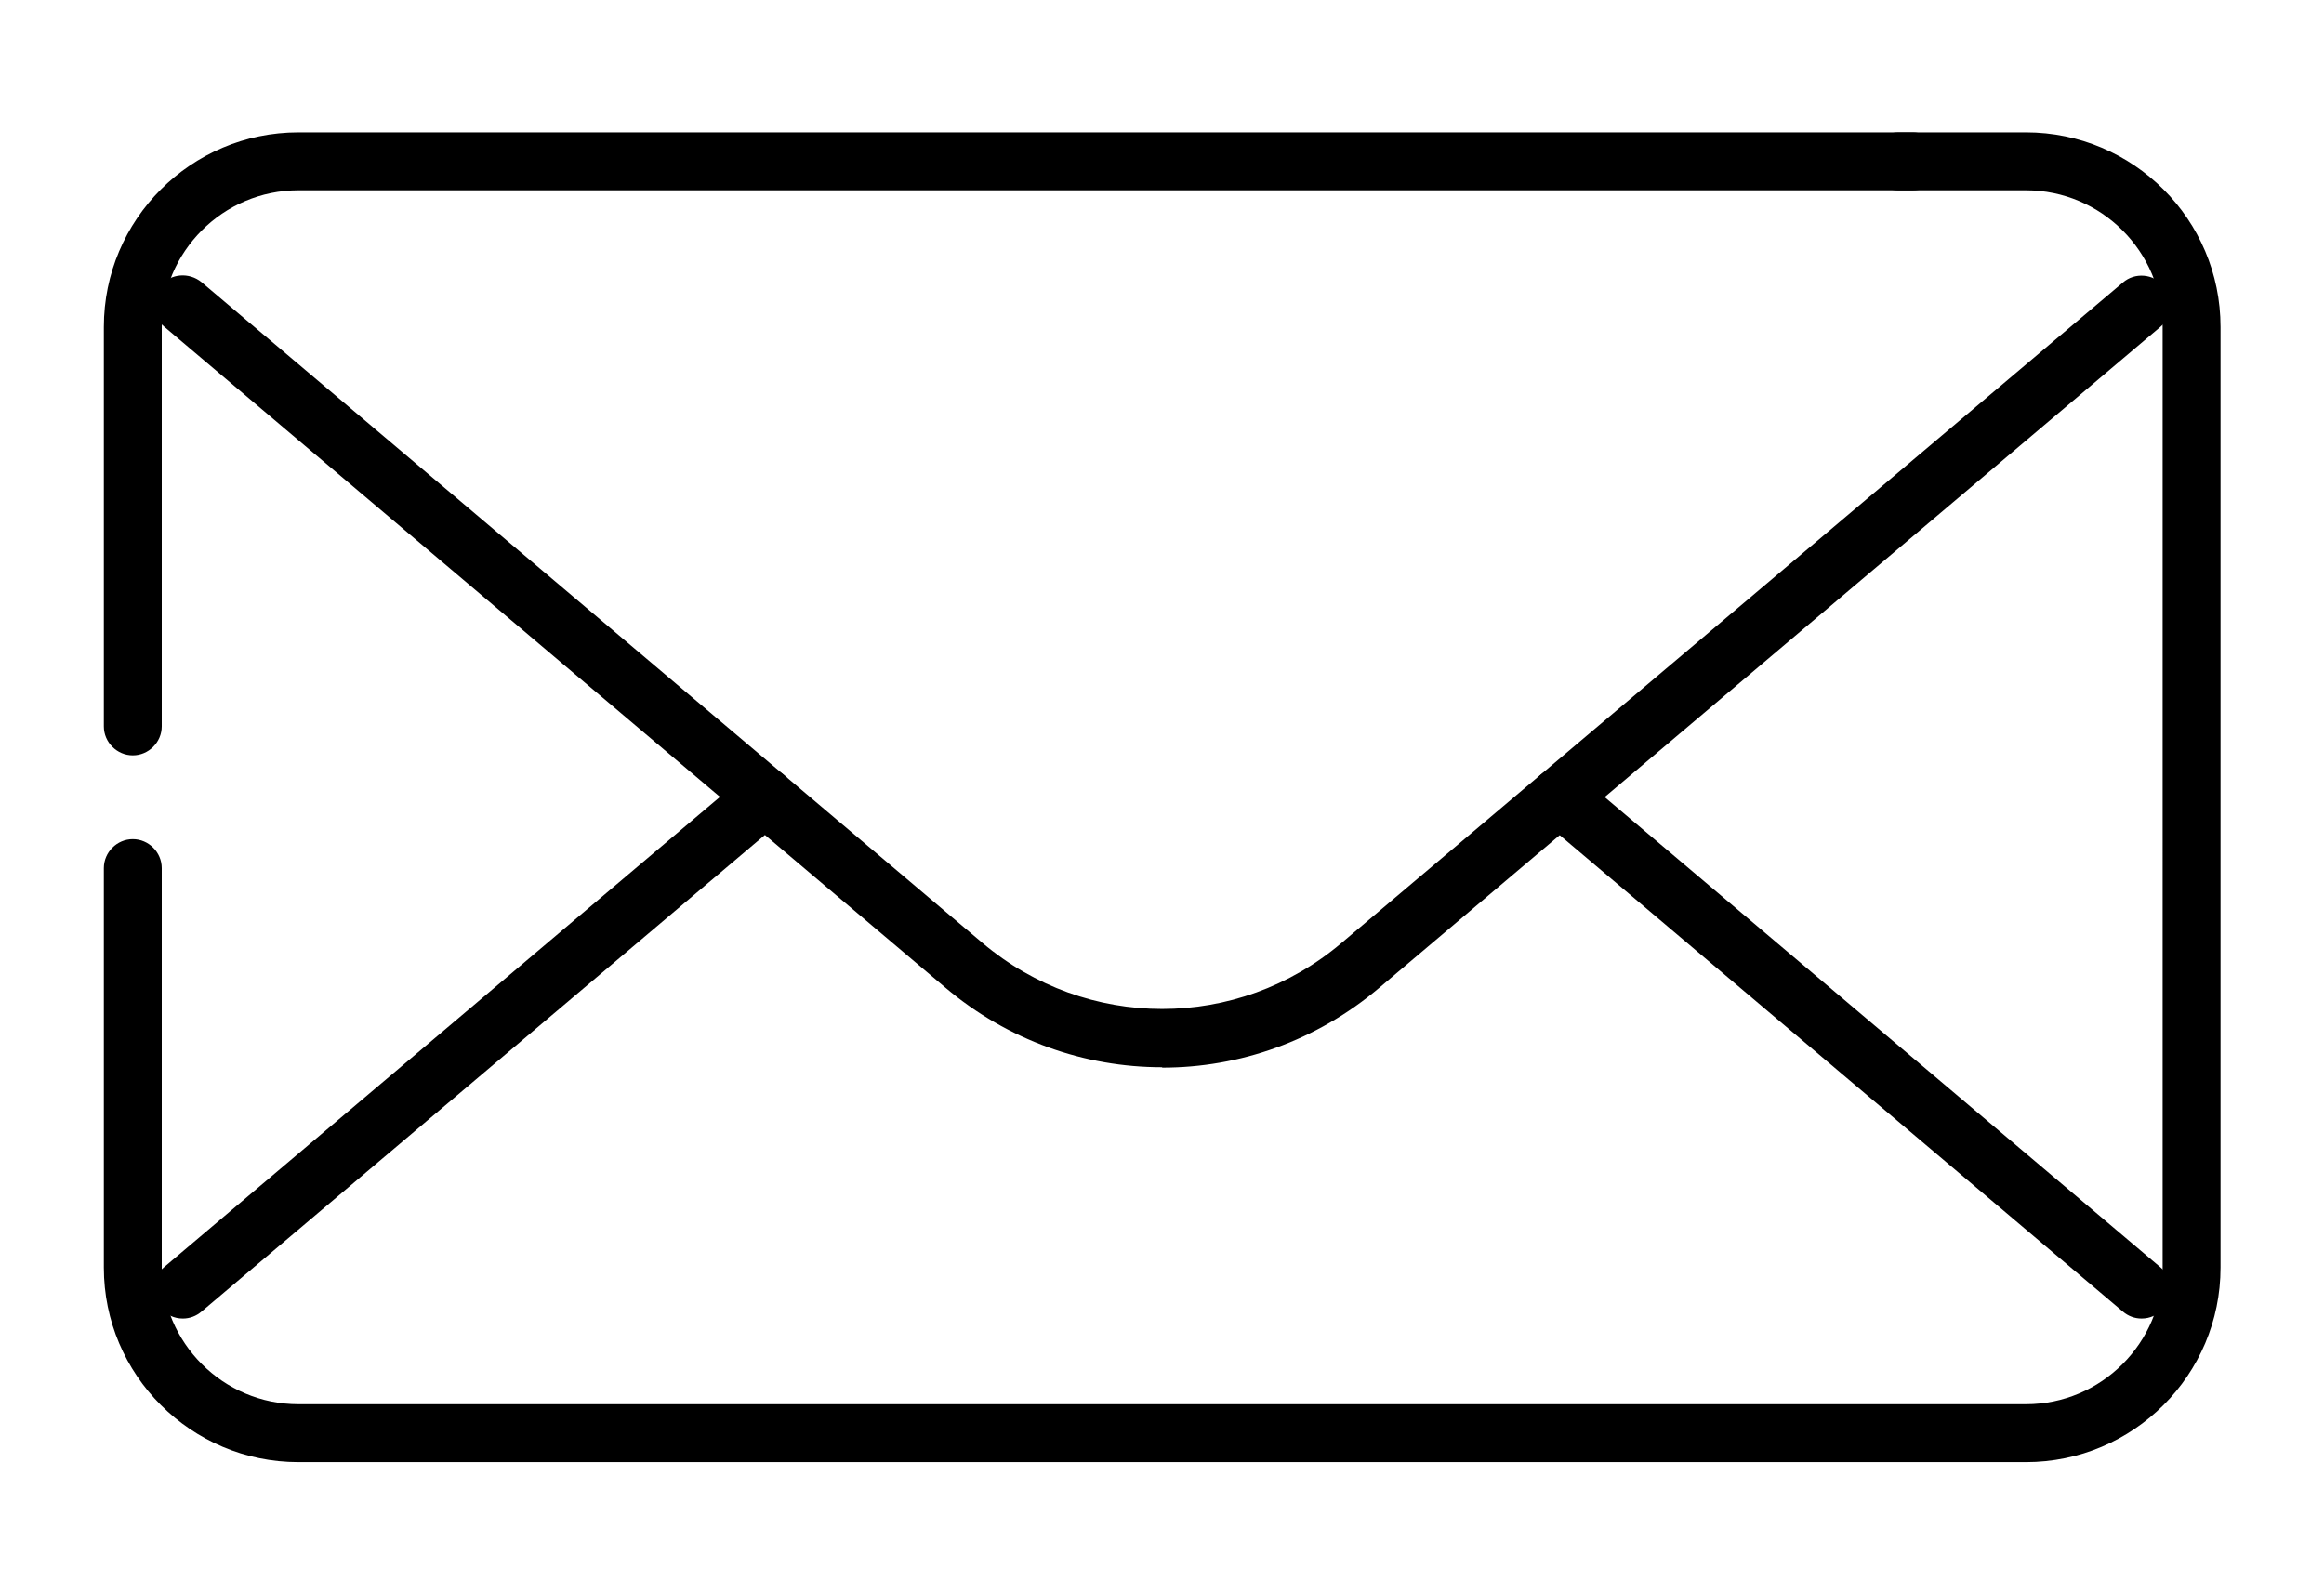
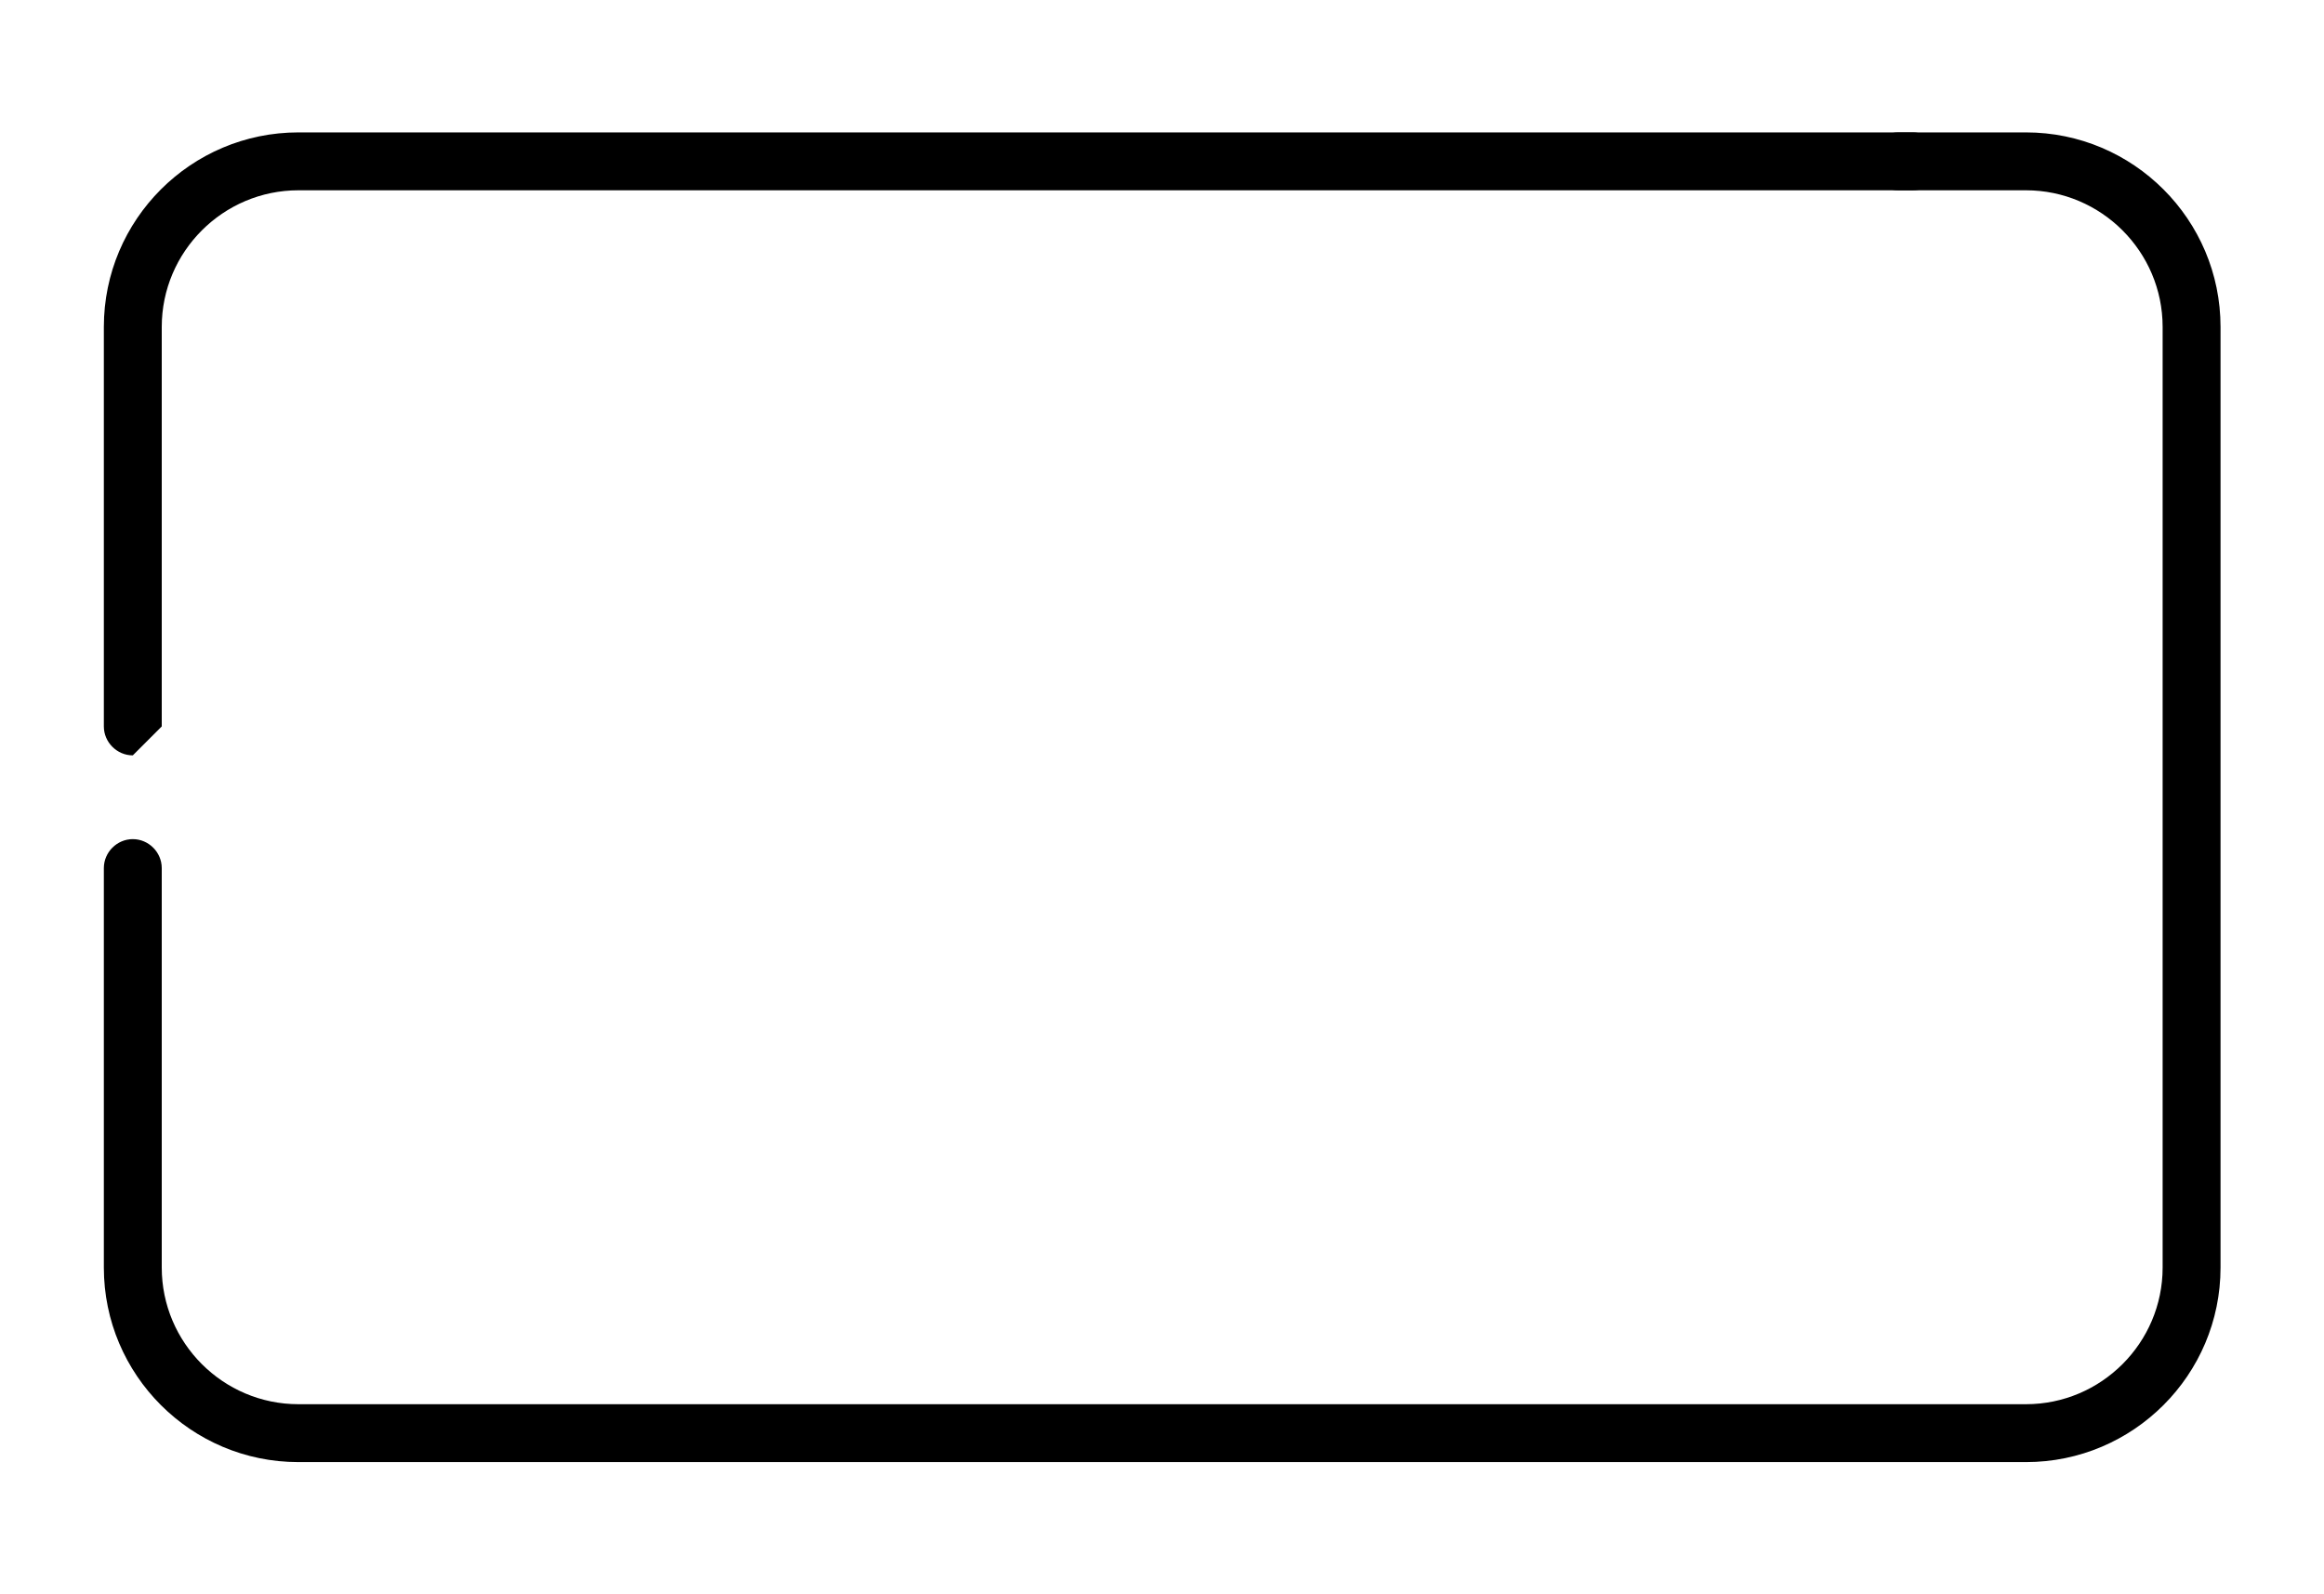
<svg xmlns="http://www.w3.org/2000/svg" id="Capa_1" viewBox="0 0 60.2 41.3">
-   <path d="M3.44,19.57c-.41,0-.75-.34-.75-.75v-10.35c0-2.78,2.26-5.04,5.04-5.04h41.82c.41,0,.75.34.75.75s-.34.75-.75.75H7.73c-1.95,0-3.54,1.59-3.54,3.54v10.35c0,.41-.34.75-.75.75Z" />
+   <path d="M3.44,19.57c-.41,0-.75-.34-.75-.75v-10.35c0-2.78,2.26-5.04,5.04-5.04h41.82c.41,0,.75.34.75.75s-.34.75-.75.75H7.73c-1.95,0-3.54,1.59-3.54,3.54v10.35Z" />
  <path d="M52.48,37.88H7.73c-2.78,0-5.04-2.26-5.04-5.04v-10.35c0-.41.34-.75.75-.75s.75.34.75.75v10.35c0,1.95,1.59,3.54,3.54,3.54h44.75c1.95,0,3.54-1.59,3.54-3.54V8.47c0-1.95-1.59-3.54-3.54-3.54h-3.31c-.41,0-.75-.34-.75-.75s.34-.75.75-.75h3.31c2.78,0,5.04,2.26,5.04,5.04v24.37c0,2.78-2.26,5.04-5.04,5.04Z" />
-   <path d="M55.47,34.16c-.17,0-.34-.06-.48-.18l-15.08-12.76c-.32-.27-.36-.74-.09-1.06.27-.32.74-.35,1.06-.09l15.08,12.76c.32.27.36.74.09,1.06-.15.18-.36.27-.57.27Z" />
-   <path d="M4.73,34.16c-.21,0-.42-.09-.57-.27-.27-.32-.23-.79.09-1.06l15.08-12.76c.31-.27.79-.23,1.06.09.27.32.23.79-.09,1.06l-15.08,12.76c-.14.12-.31.18-.48.18Z" />
-   <path d="M30.1,27.65c-2,0-3.99-.69-5.62-2.07L4.25,8.46c-.32-.27-.36-.74-.09-1.06.27-.32.74-.35,1.06-.09l20.23,17.12c2.7,2.28,6.61,2.28,9.3,0L54.99,7.32c.31-.27.79-.23,1.06.09.27.32.23.79-.09,1.06l-20.23,17.12c-1.63,1.38-3.62,2.07-5.62,2.07Z" />
</svg>